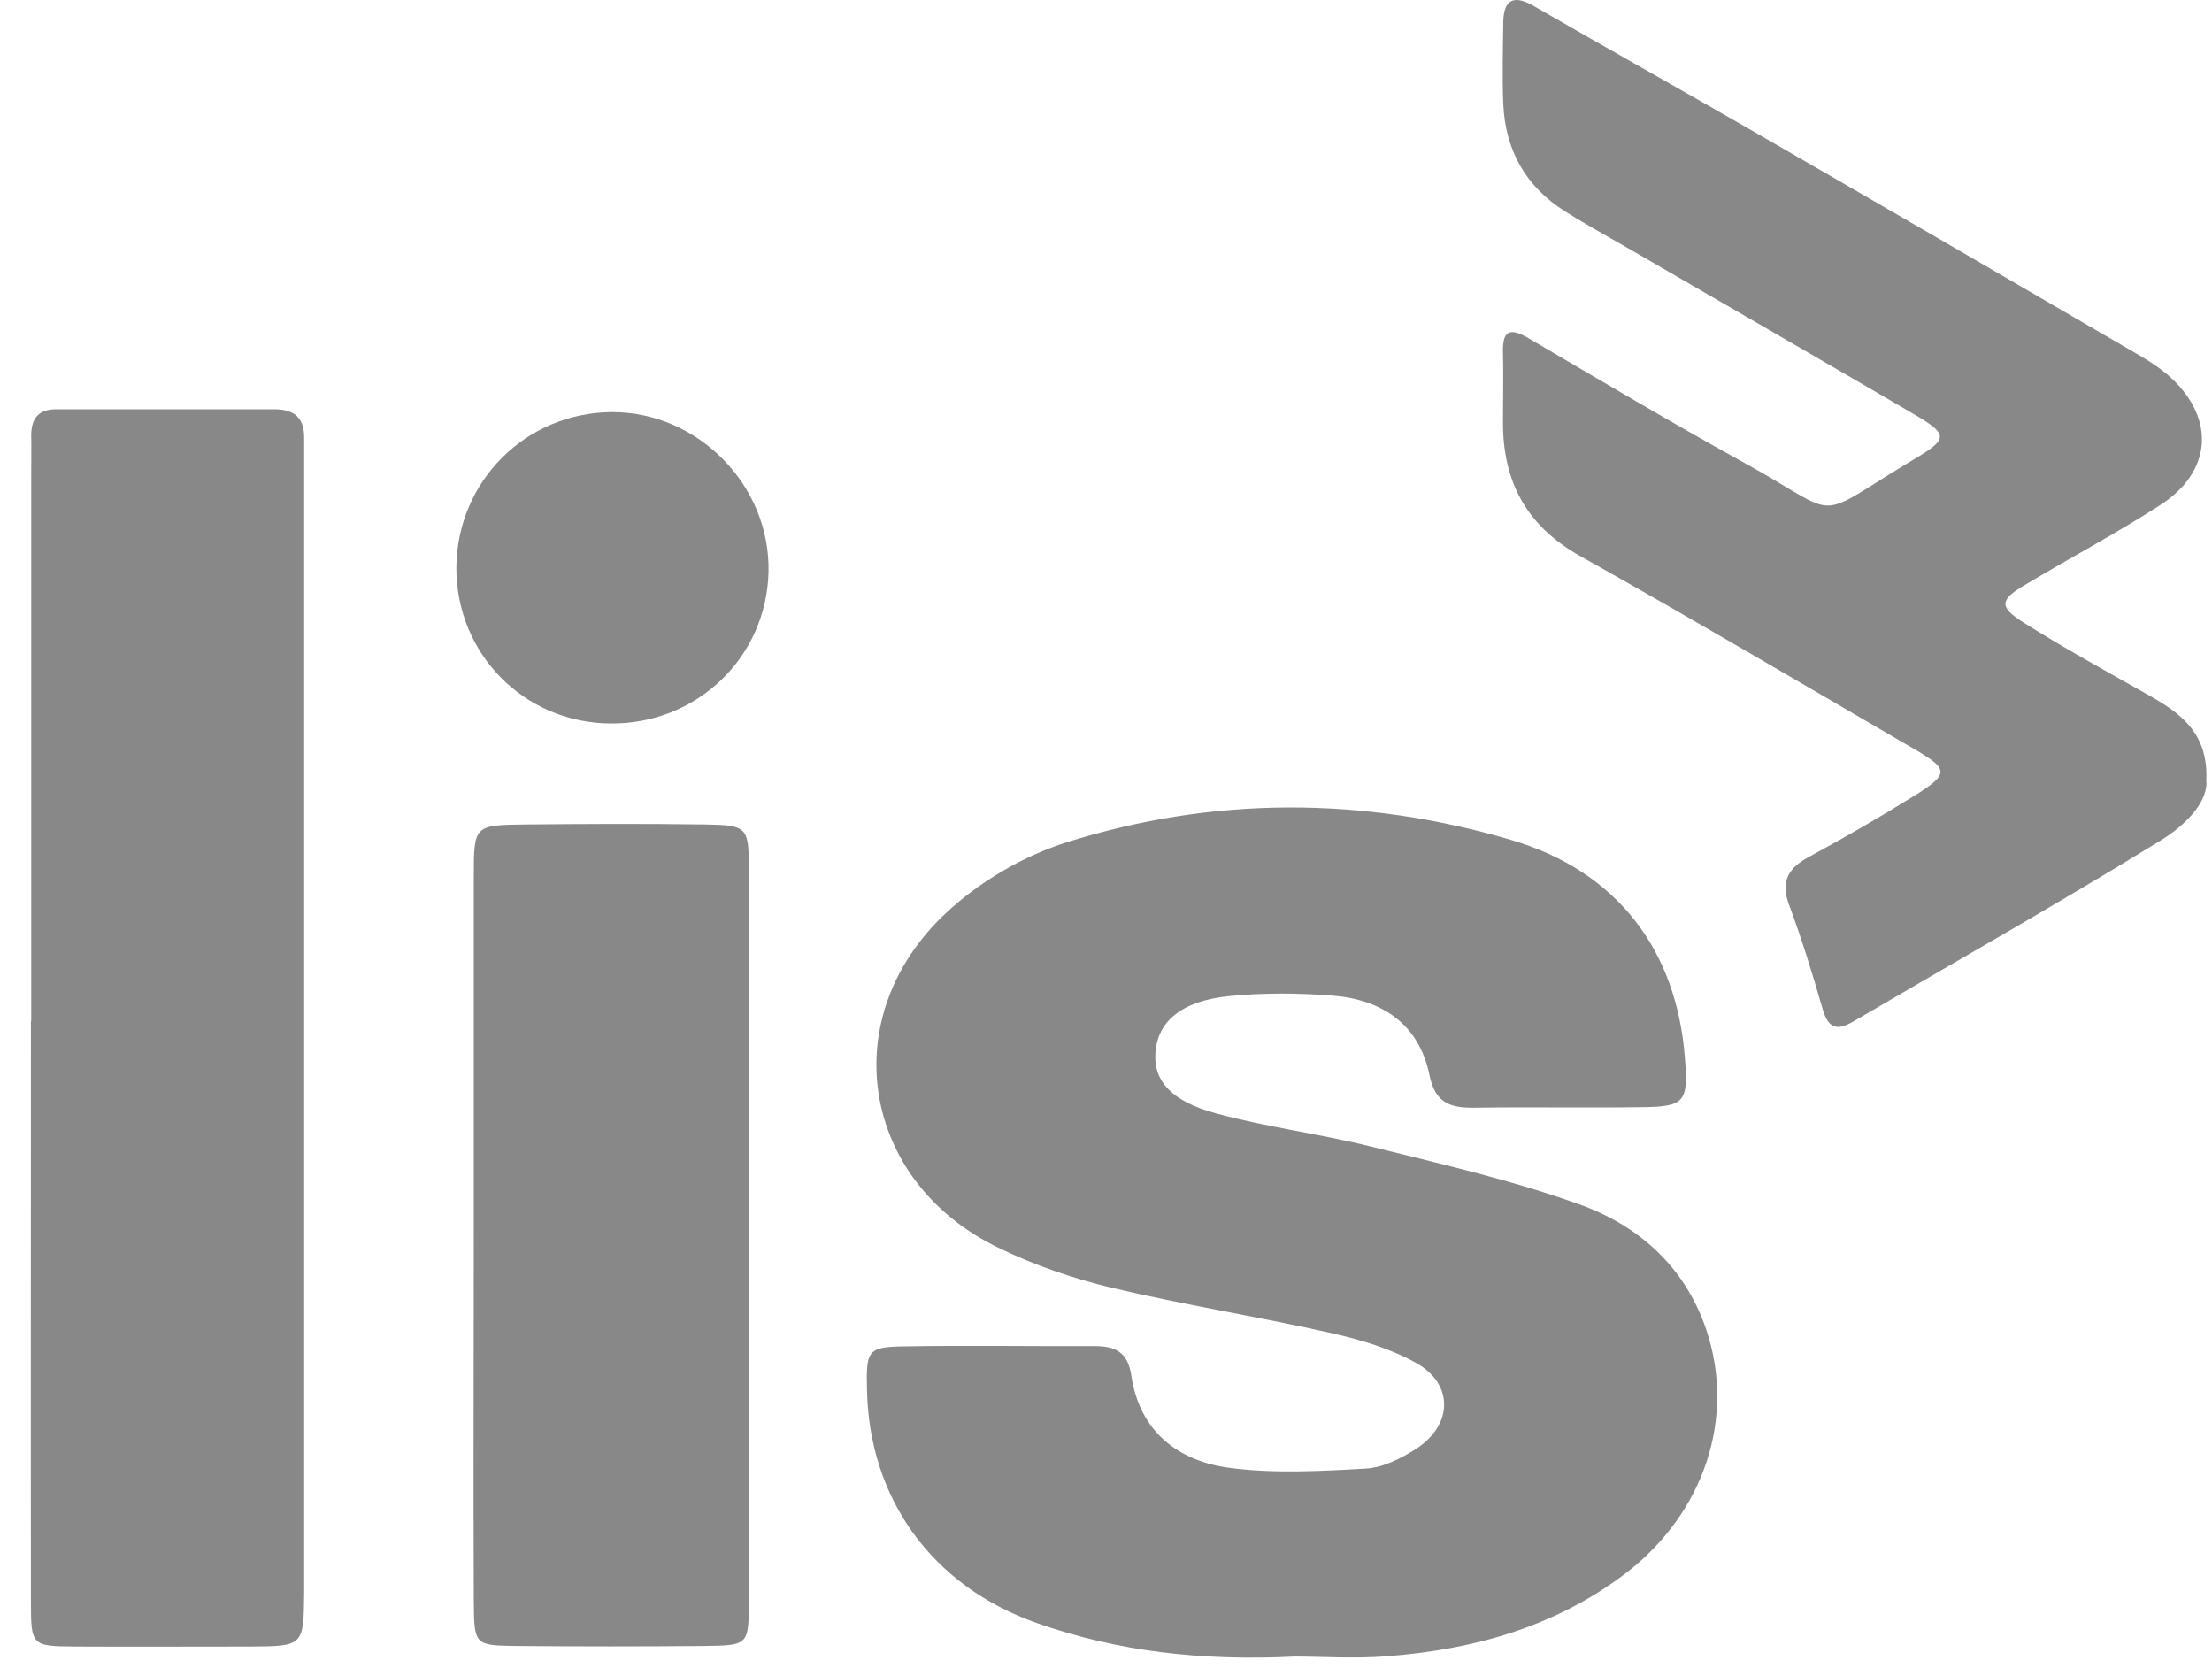
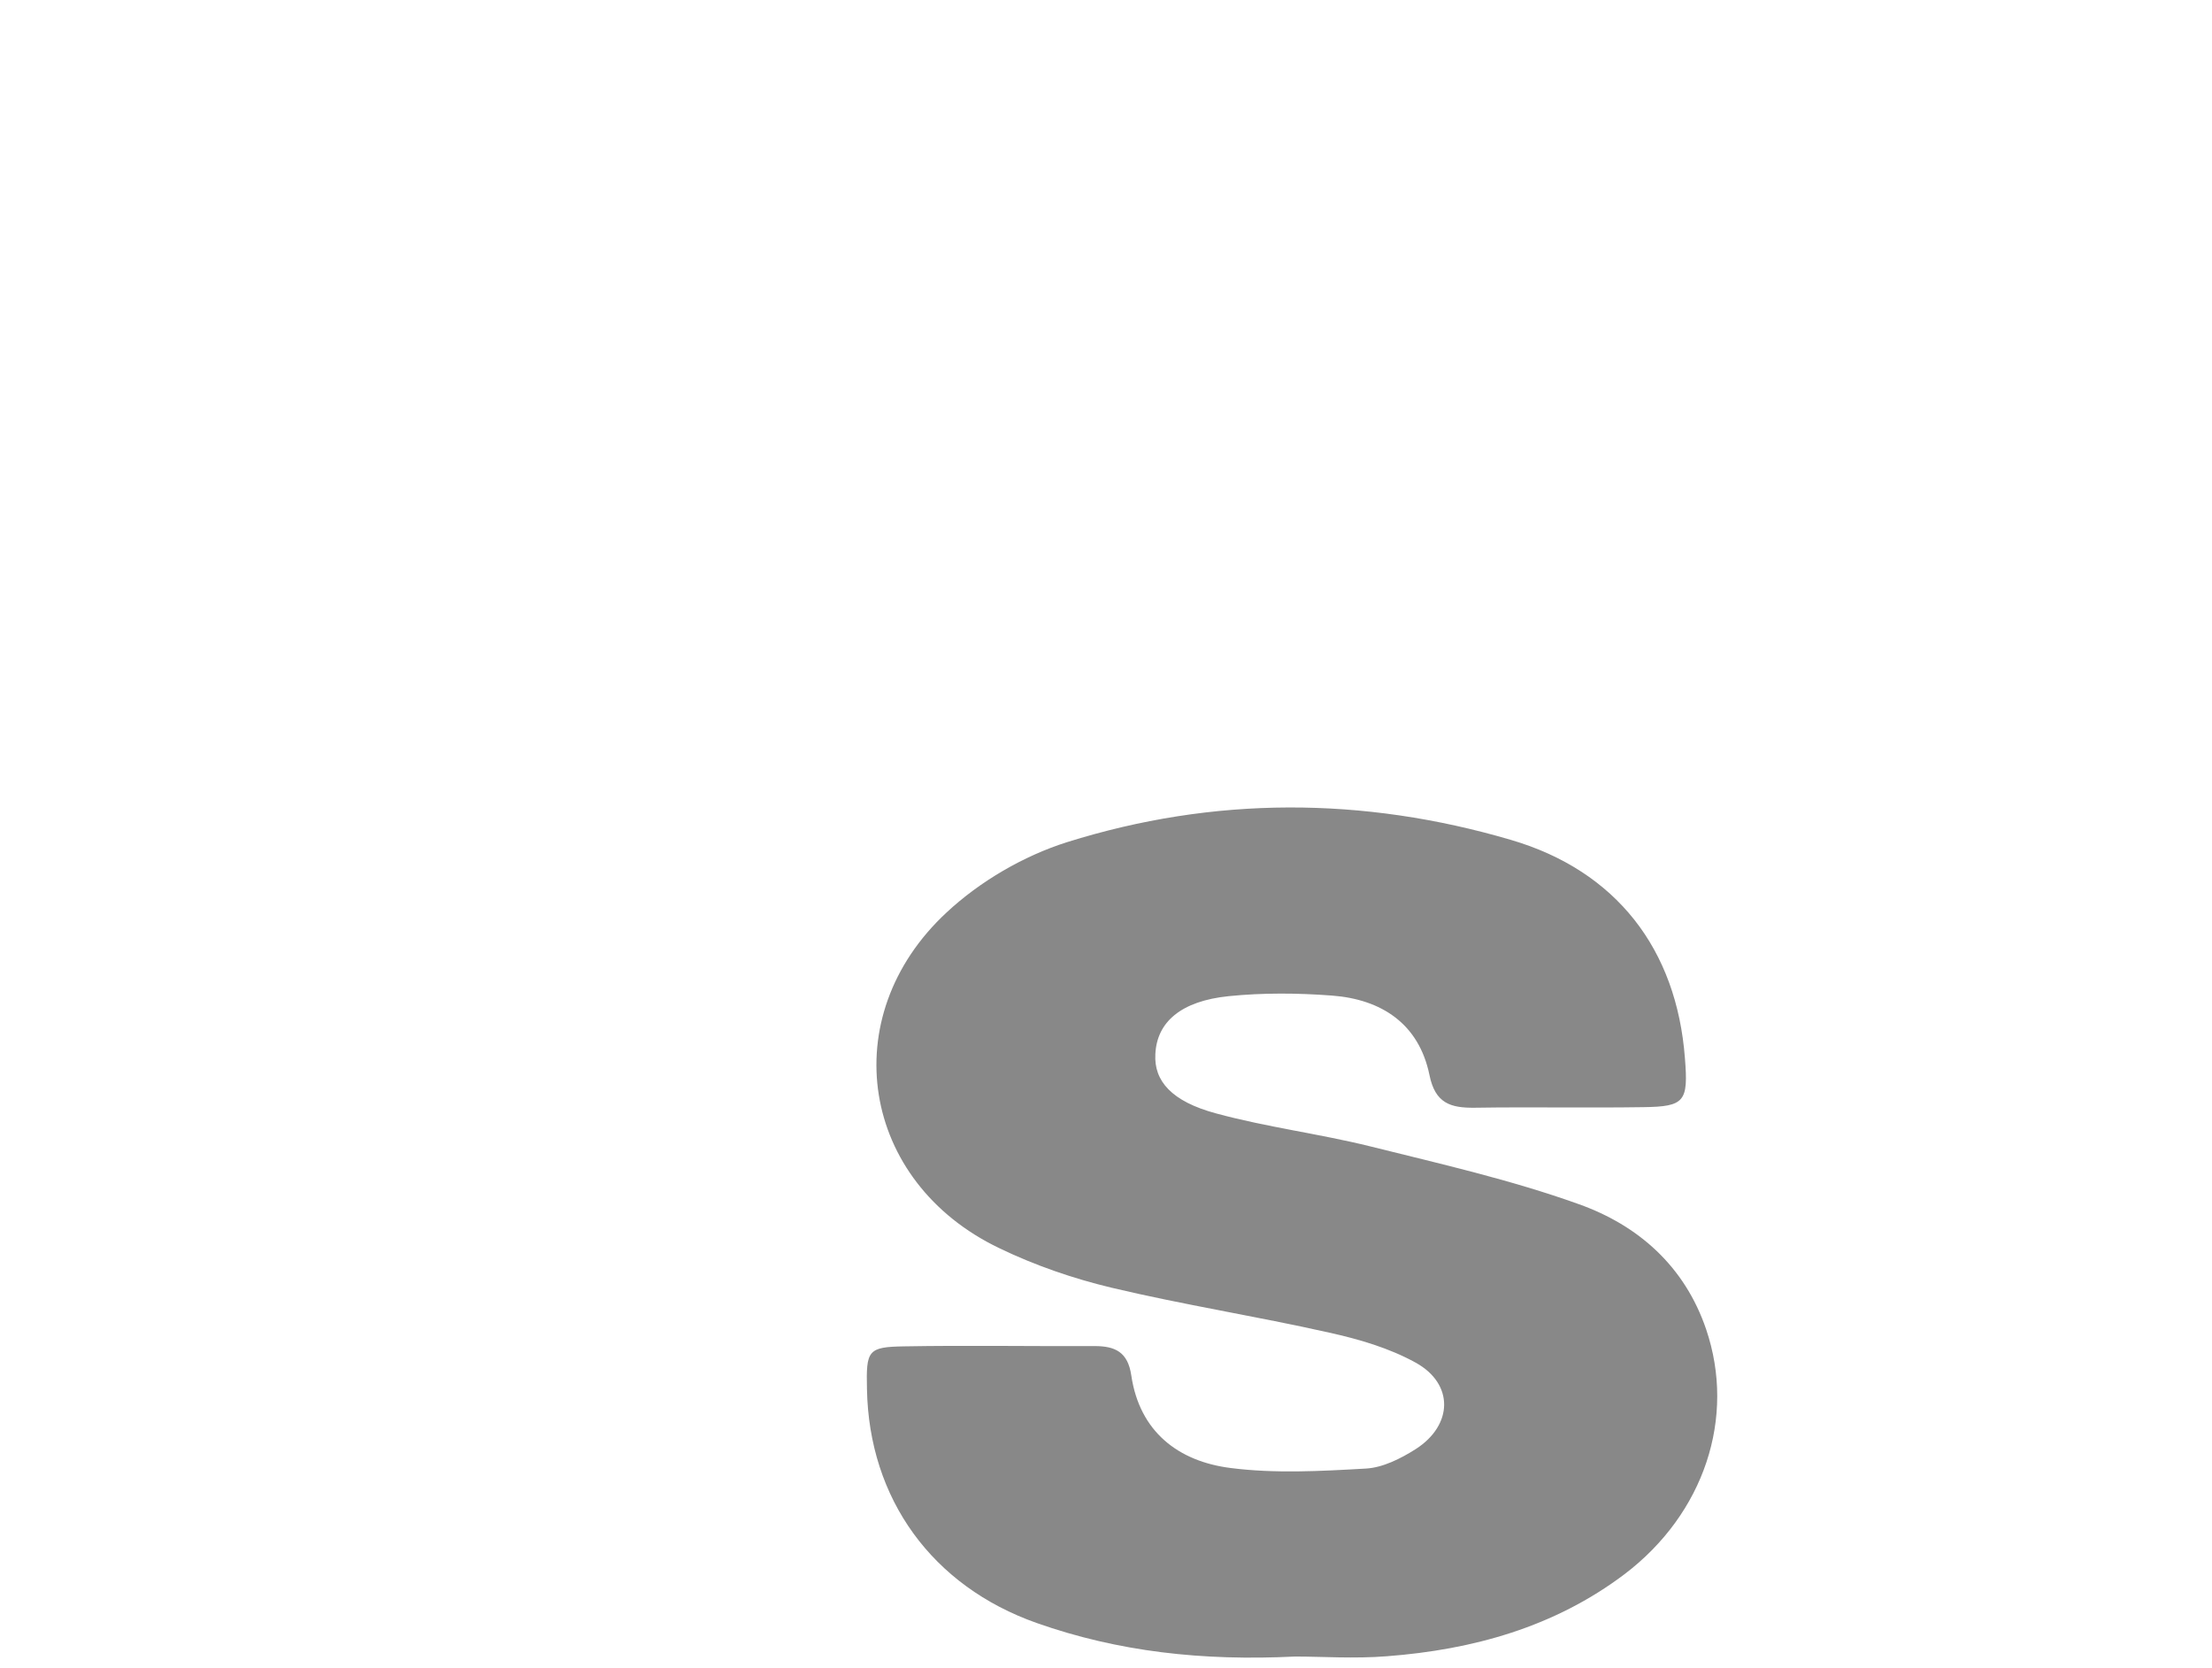
<svg xmlns="http://www.w3.org/2000/svg" width="61" height="46" viewBox="0 0 61 46" fill="none">
  <path d="M35.711 45.678C33.155 45.804 30.835 45.544 28.594 44.755C25.706 43.737 23.963 41.331 23.908 38.301C23.884 37.236 23.931 37.141 24.933 37.125C26.677 37.094 28.429 37.125 30.18 37.117C30.748 37.117 31.103 37.275 31.198 37.93C31.427 39.477 32.492 40.297 33.936 40.479C35.159 40.636 36.421 40.566 37.66 40.495C38.133 40.471 38.63 40.218 39.041 39.958C40.074 39.295 40.098 38.159 39.041 37.575C38.315 37.173 37.479 36.928 36.658 36.747C34.662 36.297 32.642 35.981 30.654 35.508C29.596 35.255 28.539 34.892 27.561 34.419C23.742 32.596 22.992 28.044 26.109 25.156C27.024 24.304 28.224 23.602 29.423 23.223C33.47 21.953 37.589 21.961 41.668 23.16C44.572 24.012 46.237 26.174 46.465 29.18C46.56 30.371 46.465 30.514 45.321 30.529C43.775 30.553 42.228 30.521 40.674 30.545C40.003 30.553 39.577 30.427 39.419 29.638C39.128 28.233 38.102 27.555 36.729 27.452C35.79 27.381 34.828 27.373 33.889 27.468C32.563 27.602 31.9 28.186 31.861 29.07C31.821 29.803 32.303 30.371 33.541 30.703C34.938 31.082 36.382 31.263 37.786 31.61C39.719 32.092 41.668 32.533 43.538 33.204C45.179 33.788 46.458 34.916 47.049 36.652C47.878 39.09 46.994 41.741 44.801 43.406C42.867 44.866 40.619 45.489 38.244 45.67C37.352 45.741 36.445 45.678 35.735 45.678H35.711Z" fill="#888888" />
-   <path d="M0.861 28.162C0.861 23.128 0.861 18.094 0.861 13.06C0.861 12.713 0.868 12.366 0.861 12.011C0.861 11.522 1.074 11.277 1.579 11.285C3.575 11.285 5.571 11.285 7.567 11.285C8.127 11.285 8.396 11.53 8.388 12.09C8.388 12.39 8.388 12.69 8.388 12.989C8.388 23.207 8.388 33.417 8.388 43.635C8.388 43.737 8.388 43.832 8.388 43.935C8.372 45.386 8.372 45.394 6.889 45.402C5.287 45.402 3.693 45.41 2.091 45.402C0.868 45.394 0.853 45.379 0.853 44.163C0.845 39.13 0.853 34.096 0.853 29.062C0.853 28.762 0.853 28.462 0.853 28.162H0.861Z" fill="#888888" />
-   <path d="M60.849 21.574C60.849 22.205 60.171 22.813 59.595 23.168C56.794 24.896 53.929 26.513 51.089 28.178C50.6 28.462 50.395 28.296 50.253 27.791C49.977 26.837 49.685 25.882 49.337 24.951C49.093 24.296 49.322 23.933 49.89 23.625C50.852 23.105 51.807 22.552 52.738 21.976C53.772 21.337 53.764 21.219 52.754 20.635C49.693 18.852 46.647 17.053 43.562 15.325C42.094 14.496 41.447 13.281 41.447 11.656C41.447 11.009 41.463 10.362 41.447 9.715C41.431 9.123 41.629 9.021 42.142 9.321C44.122 10.48 46.095 11.656 48.099 12.761C50.916 14.307 49.874 14.402 52.833 12.634C53.74 12.09 53.724 11.972 52.738 11.396C50.245 9.936 47.736 8.492 45.235 7.04C44.548 6.638 43.846 6.259 43.167 5.833C42.071 5.147 41.51 4.137 41.455 2.859C41.424 2.117 41.447 1.367 41.455 0.618C41.463 -0.053 41.779 -0.14 42.315 0.176C44.256 1.296 46.213 2.393 48.162 3.513C51.705 5.557 55.239 7.608 58.774 9.668C59.161 9.889 59.555 10.125 59.879 10.425C61.102 11.569 60.991 13.013 59.571 13.928C58.356 14.71 57.078 15.388 55.839 16.13C55.145 16.54 55.121 16.737 55.799 17.163C56.849 17.826 57.946 18.434 59.026 19.041C59.942 19.554 60.928 20.075 60.841 21.558L60.849 21.574Z" fill="#888888" />
-   <path d="M13.066 34.017C13.066 30.727 13.066 27.444 13.066 24.154C13.066 22.758 13.082 22.75 14.487 22.734C16.136 22.718 17.785 22.71 19.426 22.734C20.586 22.75 20.649 22.797 20.649 23.901C20.665 30.679 20.665 37.449 20.649 44.227C20.649 45.355 20.61 45.371 19.45 45.386C17.706 45.402 15.954 45.402 14.211 45.386C13.098 45.371 13.074 45.355 13.066 44.179C13.051 40.794 13.066 37.401 13.066 34.017Z" fill="#888888" />
-   <path d="M16.822 19.949C14.447 19.925 12.577 18.023 12.585 15.649C12.601 13.281 14.495 11.38 16.862 11.364C19.244 11.348 21.249 13.384 21.193 15.775C21.138 18.134 19.205 19.98 16.822 19.949Z" fill="#888888" />
</svg>